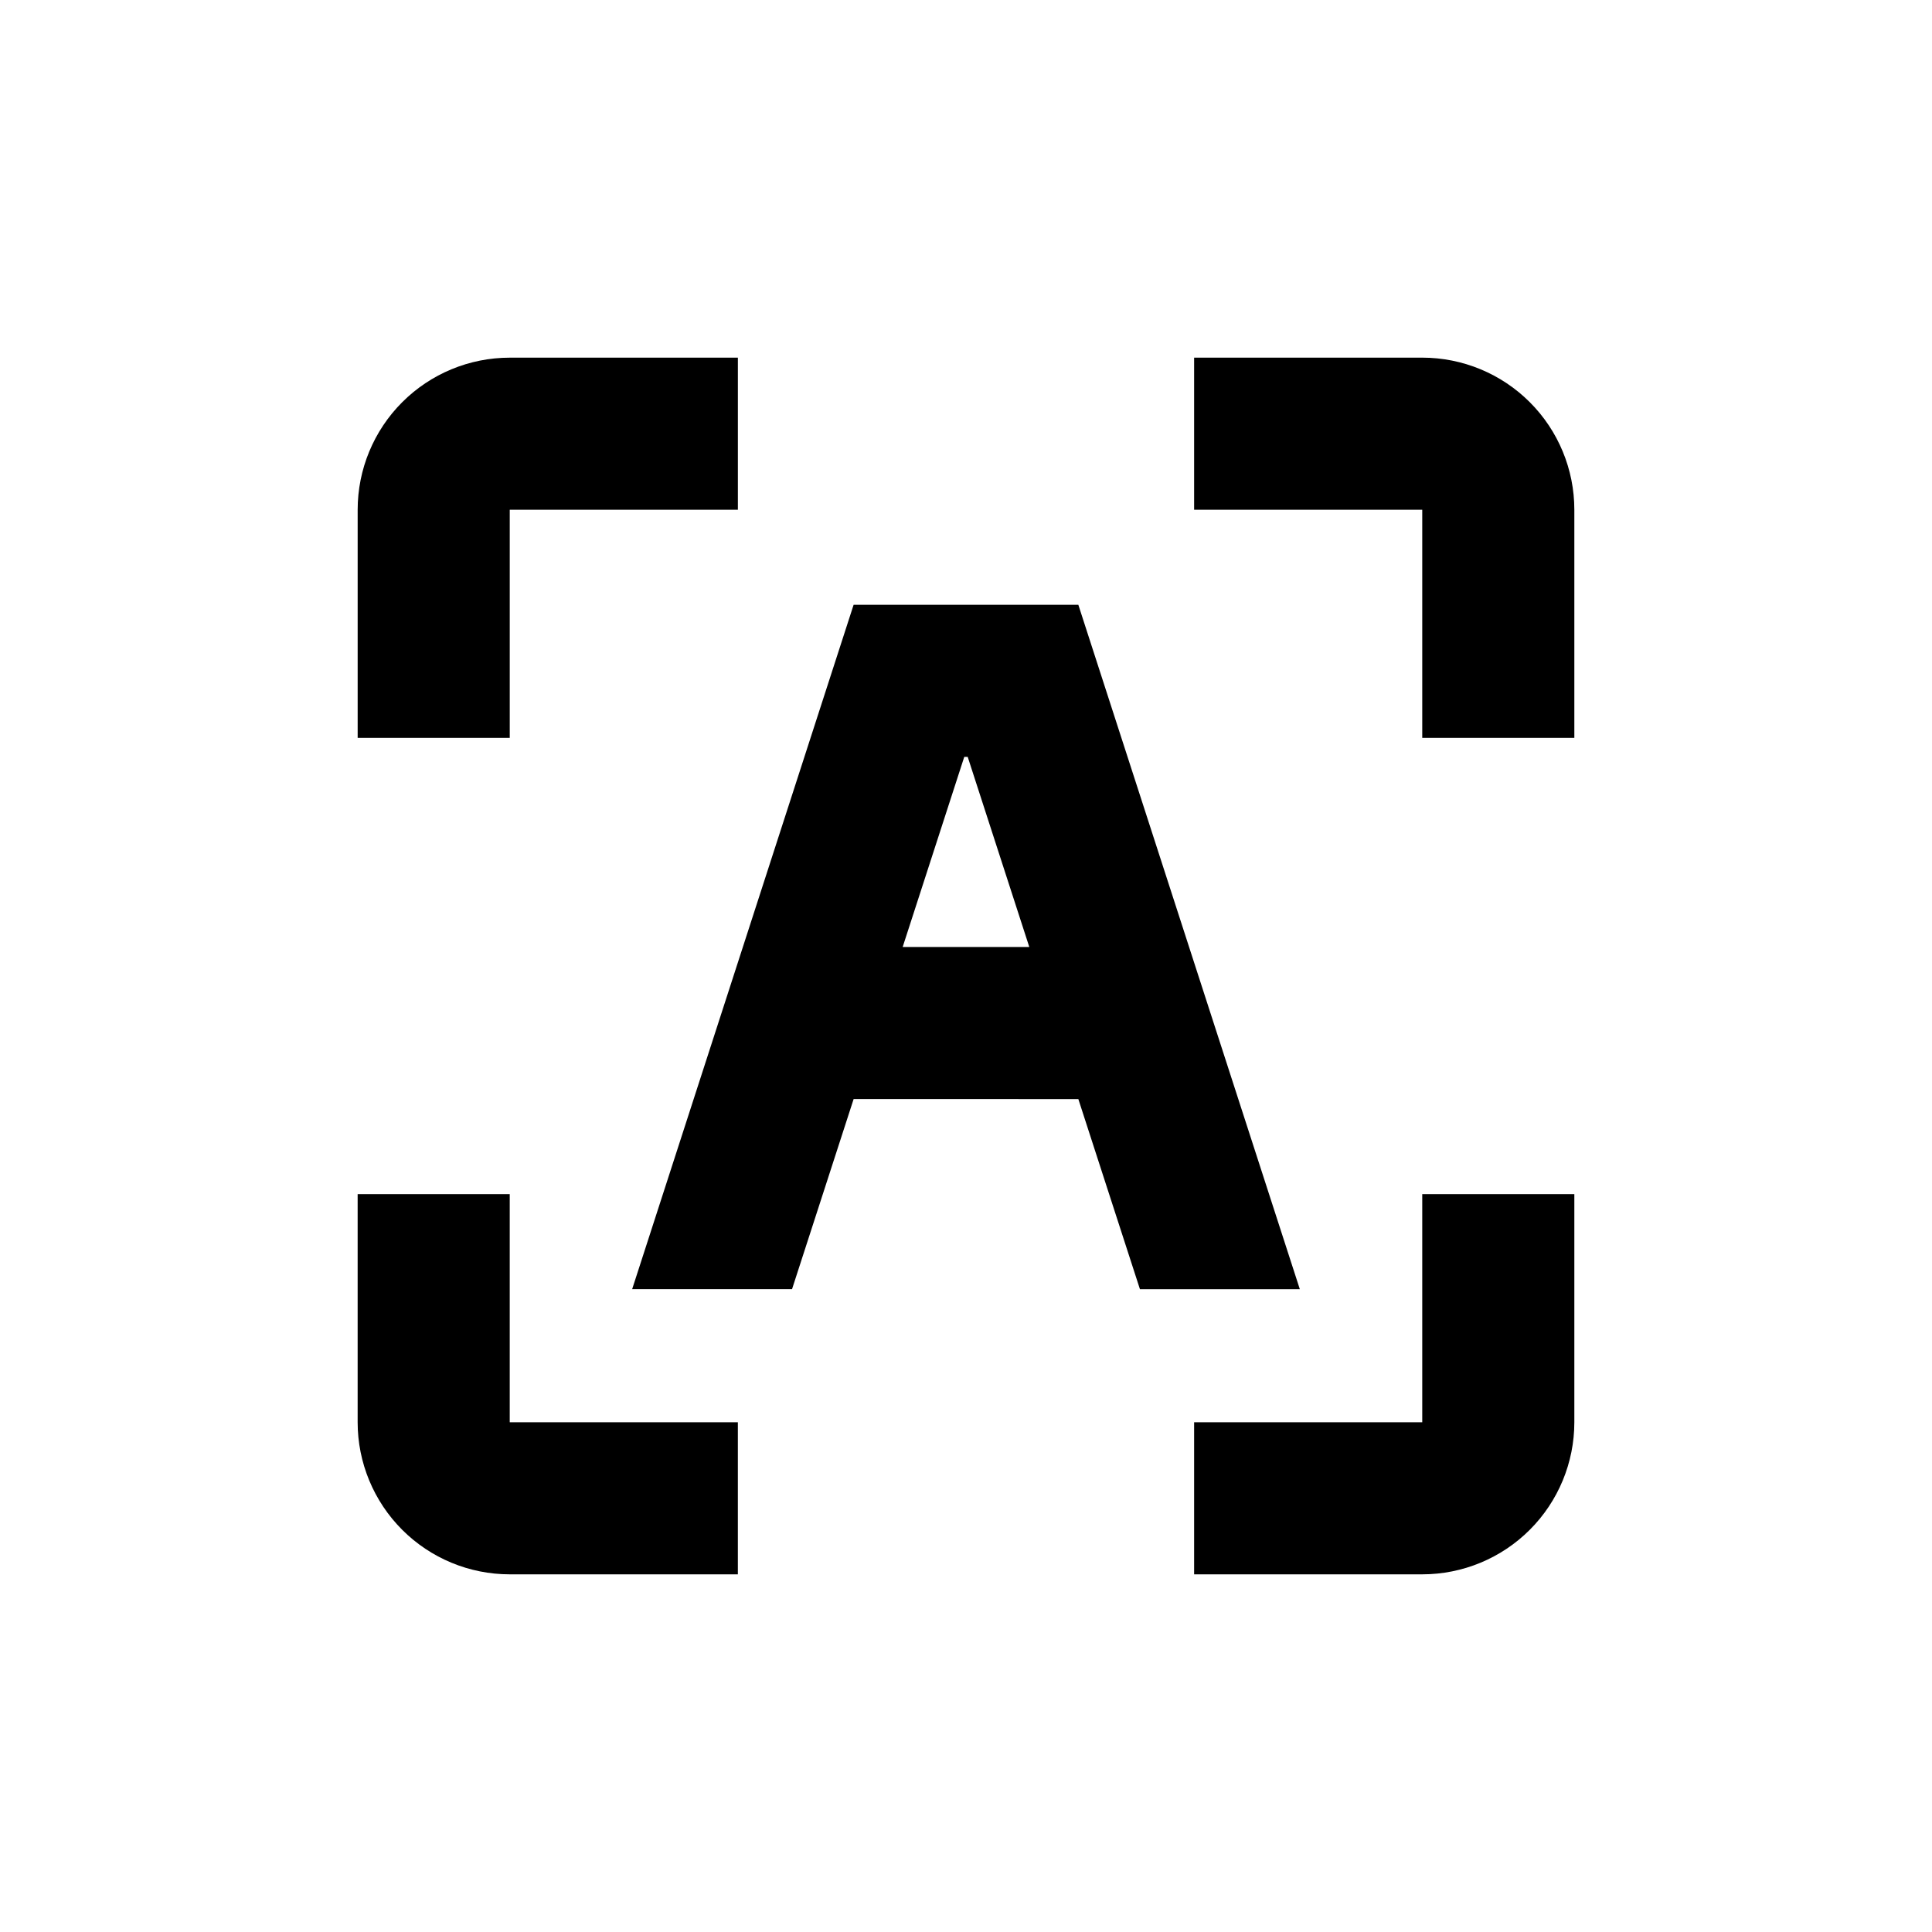
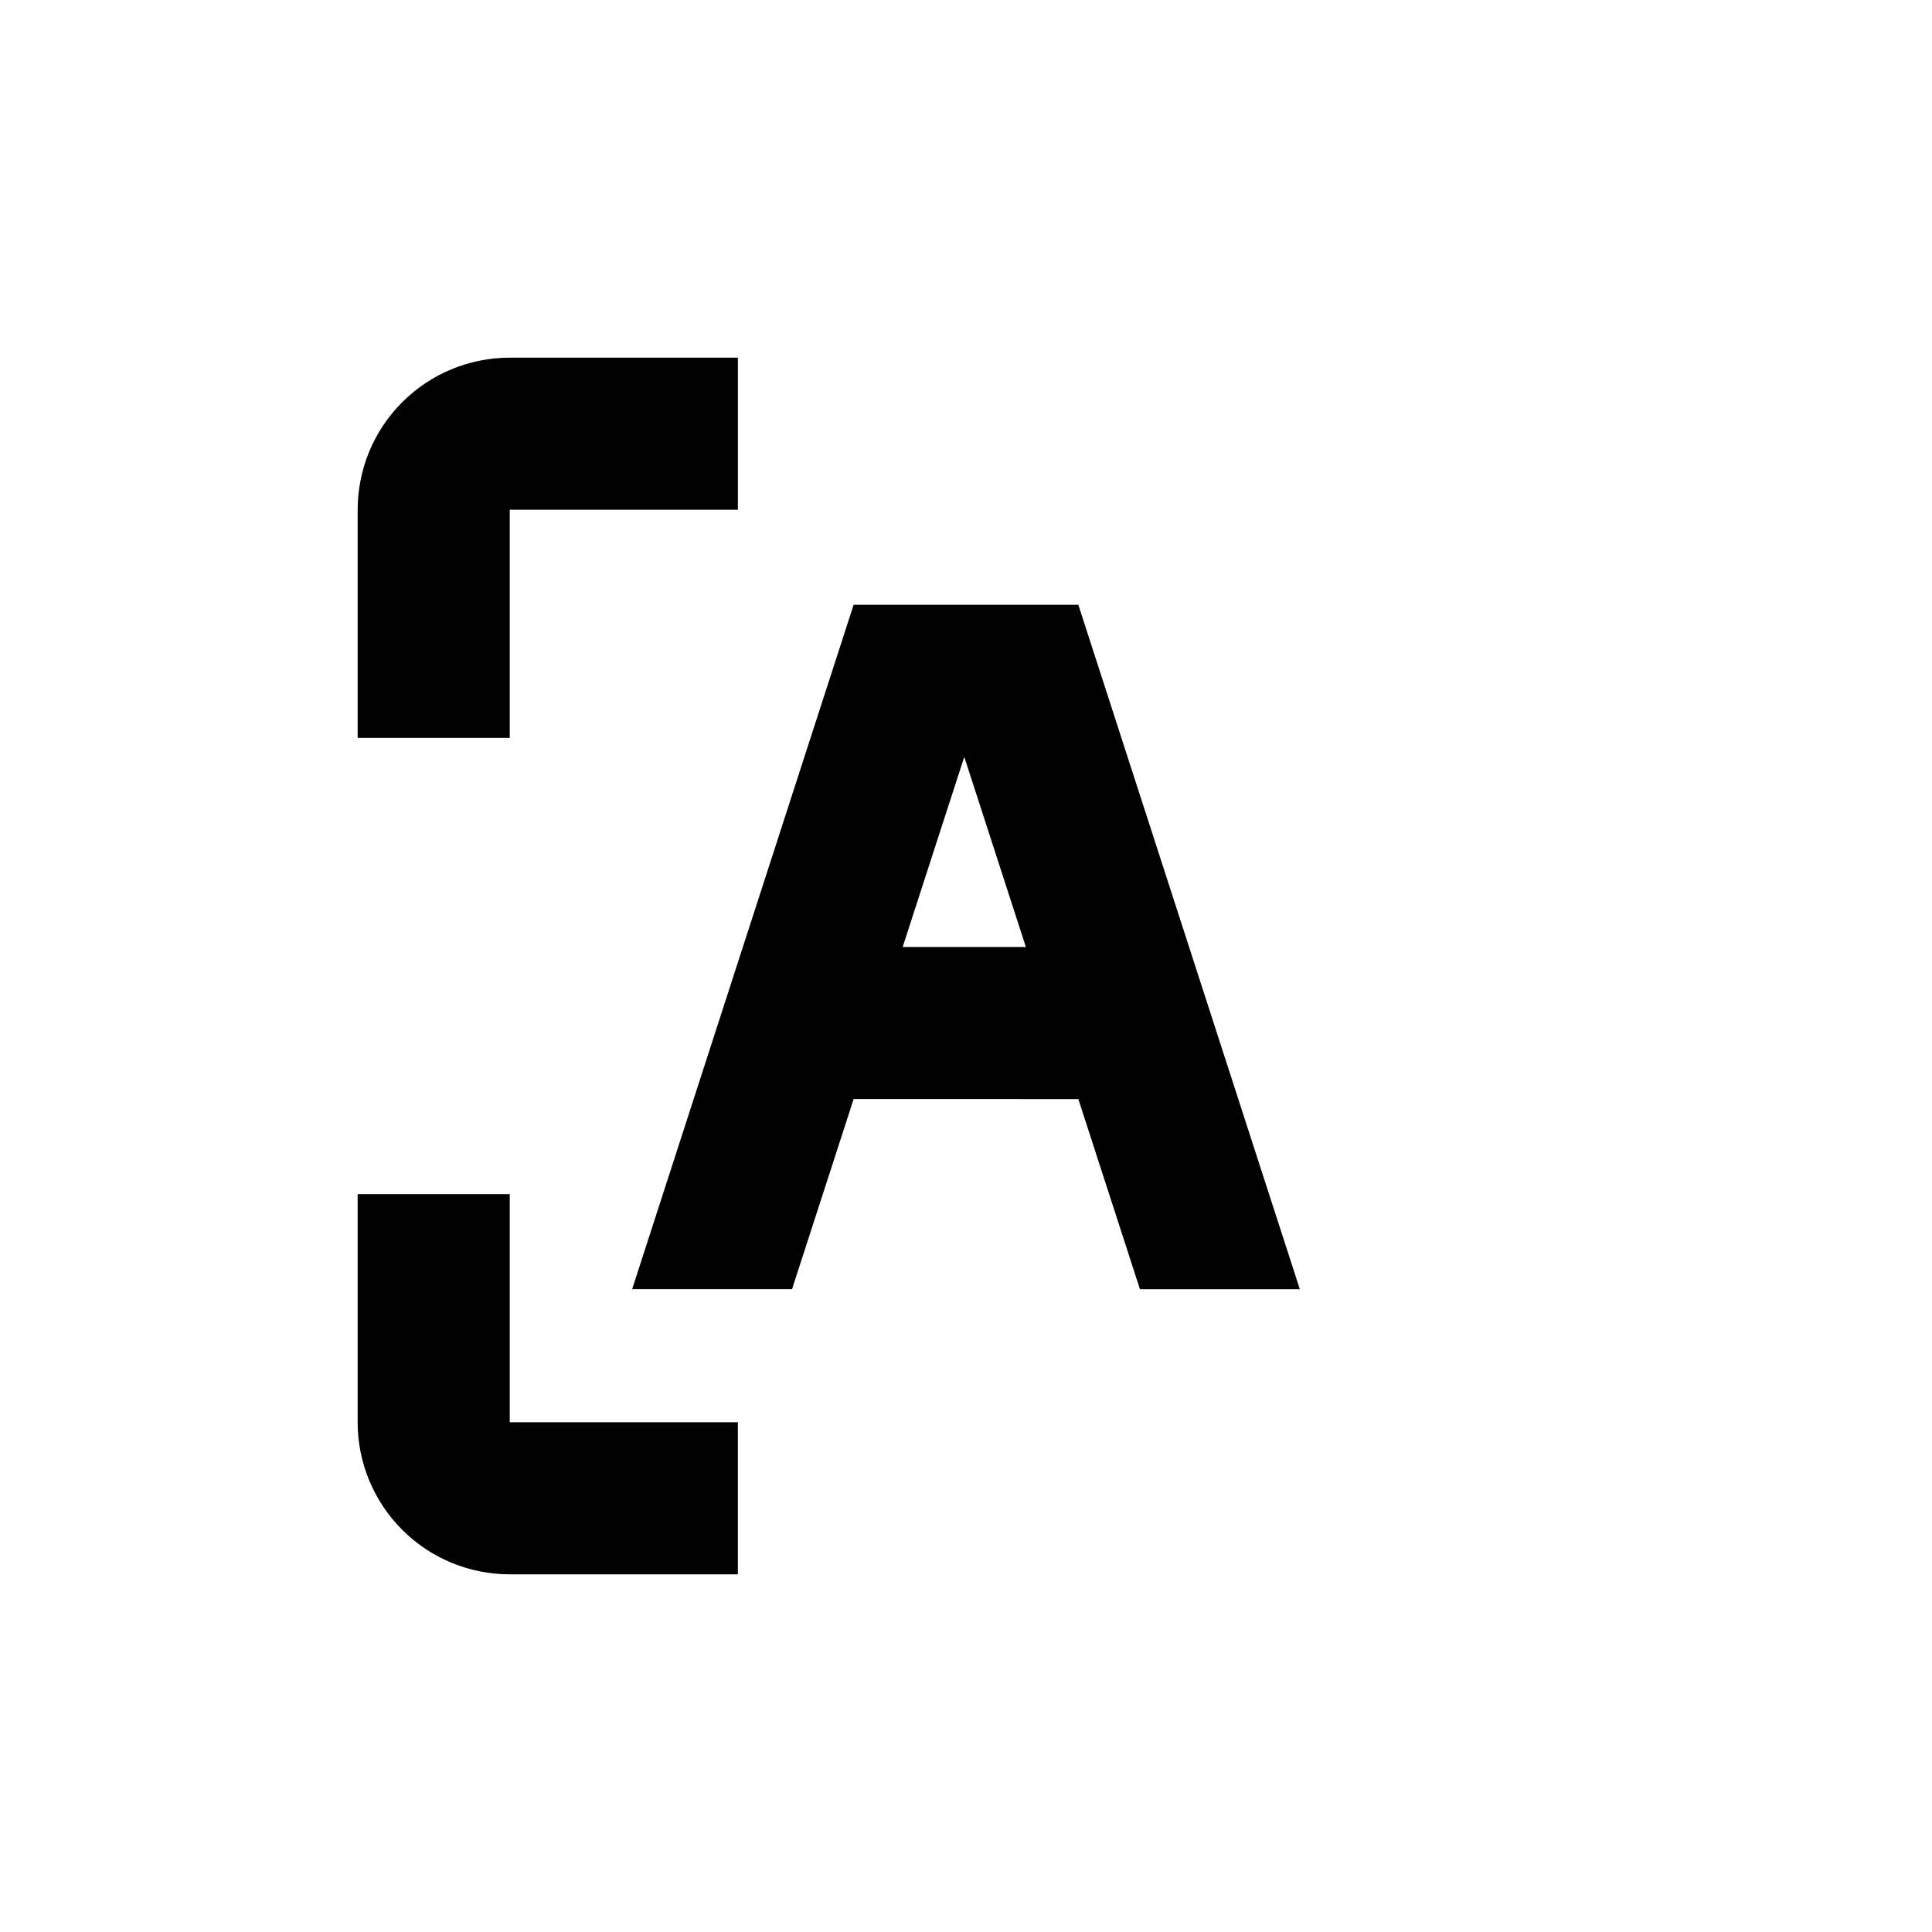
<svg xmlns="http://www.w3.org/2000/svg" fill="#000000" width="800px" height="800px" version="1.1" viewBox="144 144 512 512">
  <g>
-     <path d="m429.77 304.27h-59.551l-58.691 181.37h42.371l16.324-50.383 59.547 0.004 16.324 50.383h42.371zm-46.551 90.688 16.324-50.383h0.906l16.324 50.383z" />
-     <path d="m520.91 238.78h-60.457v40.305h60.457v60.457h40.305v-60.457c0-10.691-4.246-20.941-11.805-28.5-7.559-7.559-17.812-11.805-28.5-11.805z" />
-     <path d="m520.91 520.91h-60.457v40.305h60.457c10.688 0 20.941-4.246 28.5-11.805 7.559-7.559 11.805-17.812 11.805-28.5v-60.457h-40.305z" />
+     <path d="m429.77 304.27h-59.551l-58.691 181.37h42.371l16.324-50.383 59.547 0.004 16.324 50.383h42.371zm-46.551 90.688 16.324-50.383l16.324 50.383z" />
    <path d="m238.78 520.91c0 10.688 4.246 20.941 11.805 28.5 7.559 7.559 17.809 11.805 28.5 11.805h60.457v-40.305h-60.457v-60.457h-40.305z" />
    <path d="m279.09 279.09h60.457v-40.305h-60.457c-10.691 0-20.941 4.246-28.5 11.805-7.559 7.559-11.805 17.809-11.805 28.5v60.457h40.305z" />
  </g>
</svg>